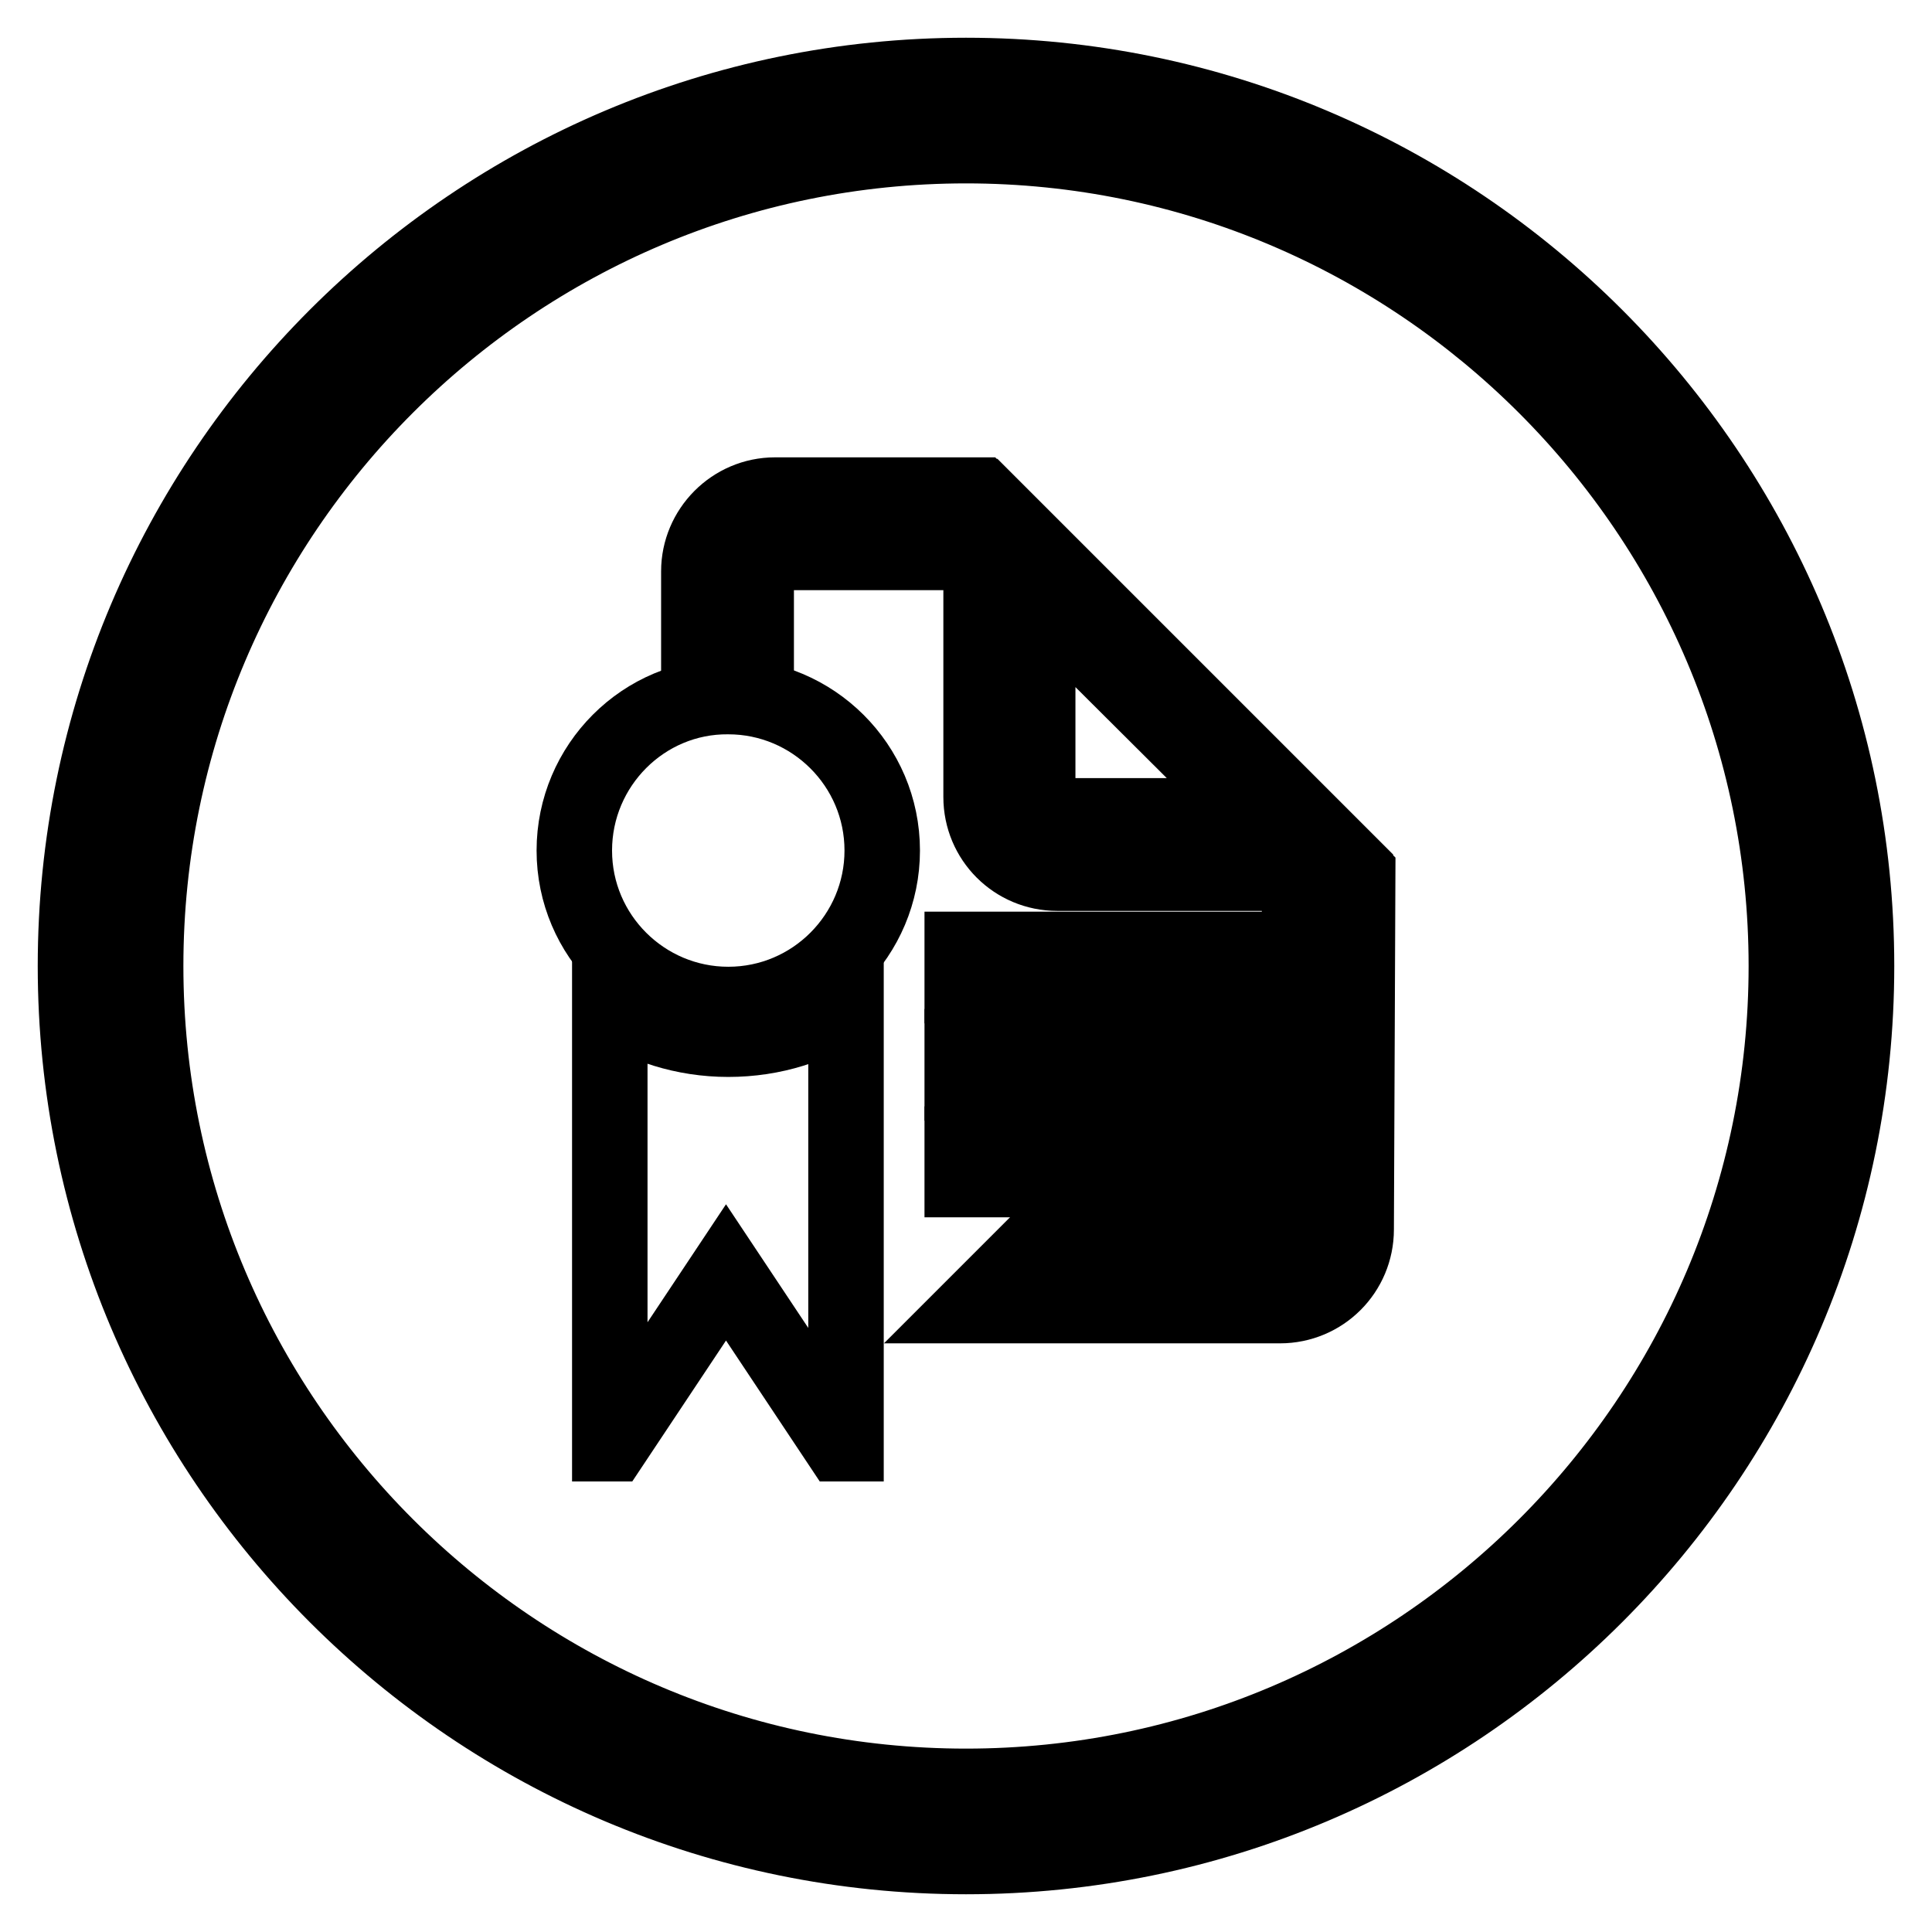
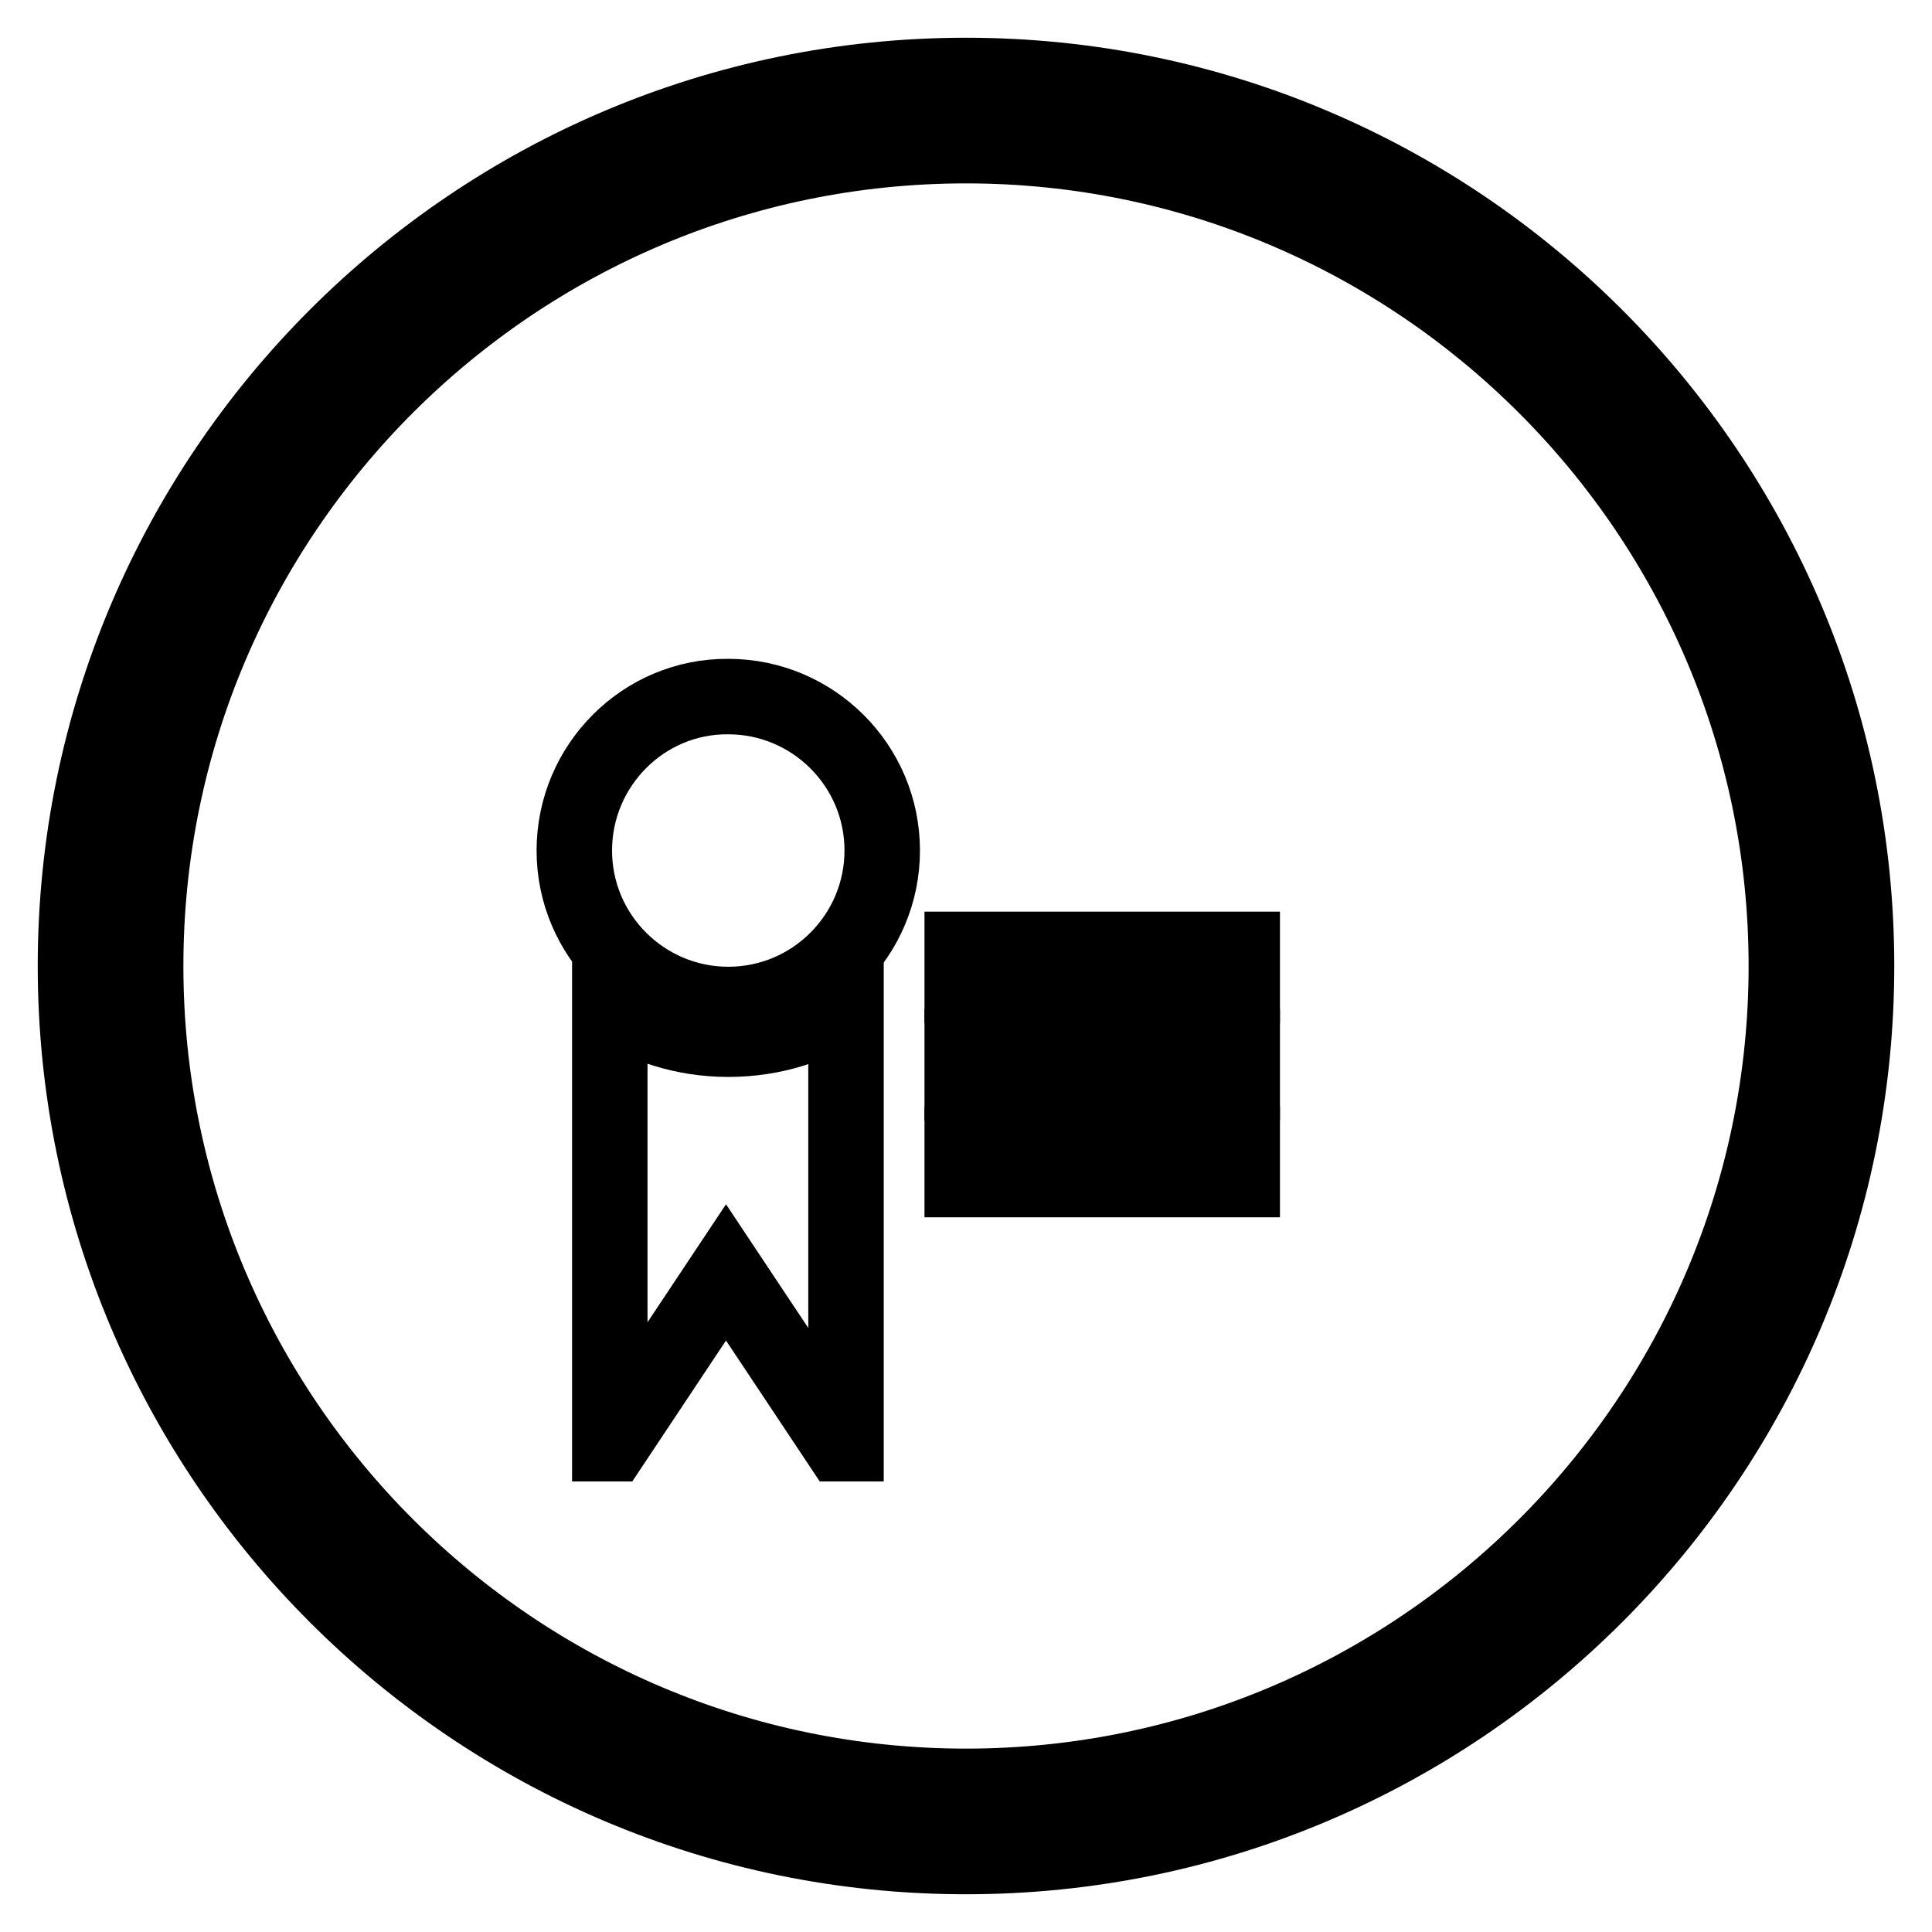
<svg xmlns="http://www.w3.org/2000/svg" version="1.1" x="0px" y="0px" viewBox="0 0 256 256" enable-background="new 0 0 256 256" xml:space="preserve">
  <g>
    <g>
      <path stroke-width="10" fill-opacity="0" stroke="#000000" d="M127.5,125.8h37.1v4.8h-37.1V125.8L127.5,125.8z" />
      <path stroke-width="10" fill-opacity="0" stroke="#000000" d="M127.5,138.7h37.1v4.8h-37.1V138.7z" />
      <path stroke-width="10" fill-opacity="0" stroke="#000000" d="M127.5,151.6h37.1v4.7h-37.1V151.6z" />
      <path stroke-width="10" fill-opacity="0" stroke="#000000" d="M76.1,112.7c0,11.3,9.2,20.4,20.4,20.4c11.3,0,20.4-9.2,20.4-20.4c0-11.3-9.2-20.4-20.4-20.4C85.3,92.2,76.1,101.4,76.1,112.7z" />
      <path stroke-width="10" fill-opacity="0" stroke="#000000" d="M96.5,137.7c-5.9,0-11.3-1.8-15.7-4.7v58.3h0.3l15.1-22.7l15.1,22.7h0.8V133C107.9,135.9,102.5,137.7,96.5,137.7z" />
-       <path stroke-width="10" fill-opacity="0" stroke="#000000" d="M179.9,115.7l-0.1-0.1v0l-0.2-0.1v-0.2l-49.5-49.5H130l-0.2-0.2h-27.1c-5.6,0-10.1,4.6-10.1,10.1v10.1h7.6V75.7c0-1.4,1.1-2.5,2.5-2.5H130v32.4c0,5.6,4.5,10.1,10.1,10.1h32.1v47.2c0,1.4-1.1,2.5-2.5,2.5h-32.9l-7.6,7.6h40.4c5.6,0,10.1-4.5,10.1-10.1L179.9,115.7L179.9,115.7L179.9,115.7z M137.5,105.6V79l29.2,29.1h-26.6C138.7,108.1,137.5,107,137.5,105.6z" />
      <path stroke-width="10" fill-opacity="0" stroke="#000000" d="M128,246c-65.1,0-118-52.9-118-118C10,62.9,62.9,10,128,10c65.1,0,118,52.9,118,118C246,193.1,193.1,246,128,246z M128,19.3C68.1,19.3,19.3,68,19.3,128c0,60,48.8,108.7,108.7,108.7c59.9,0,108.7-48.7,108.7-108.7C236.7,68.1,187.9,19.3,128,19.3z" />
    </g>
  </g>
</svg>